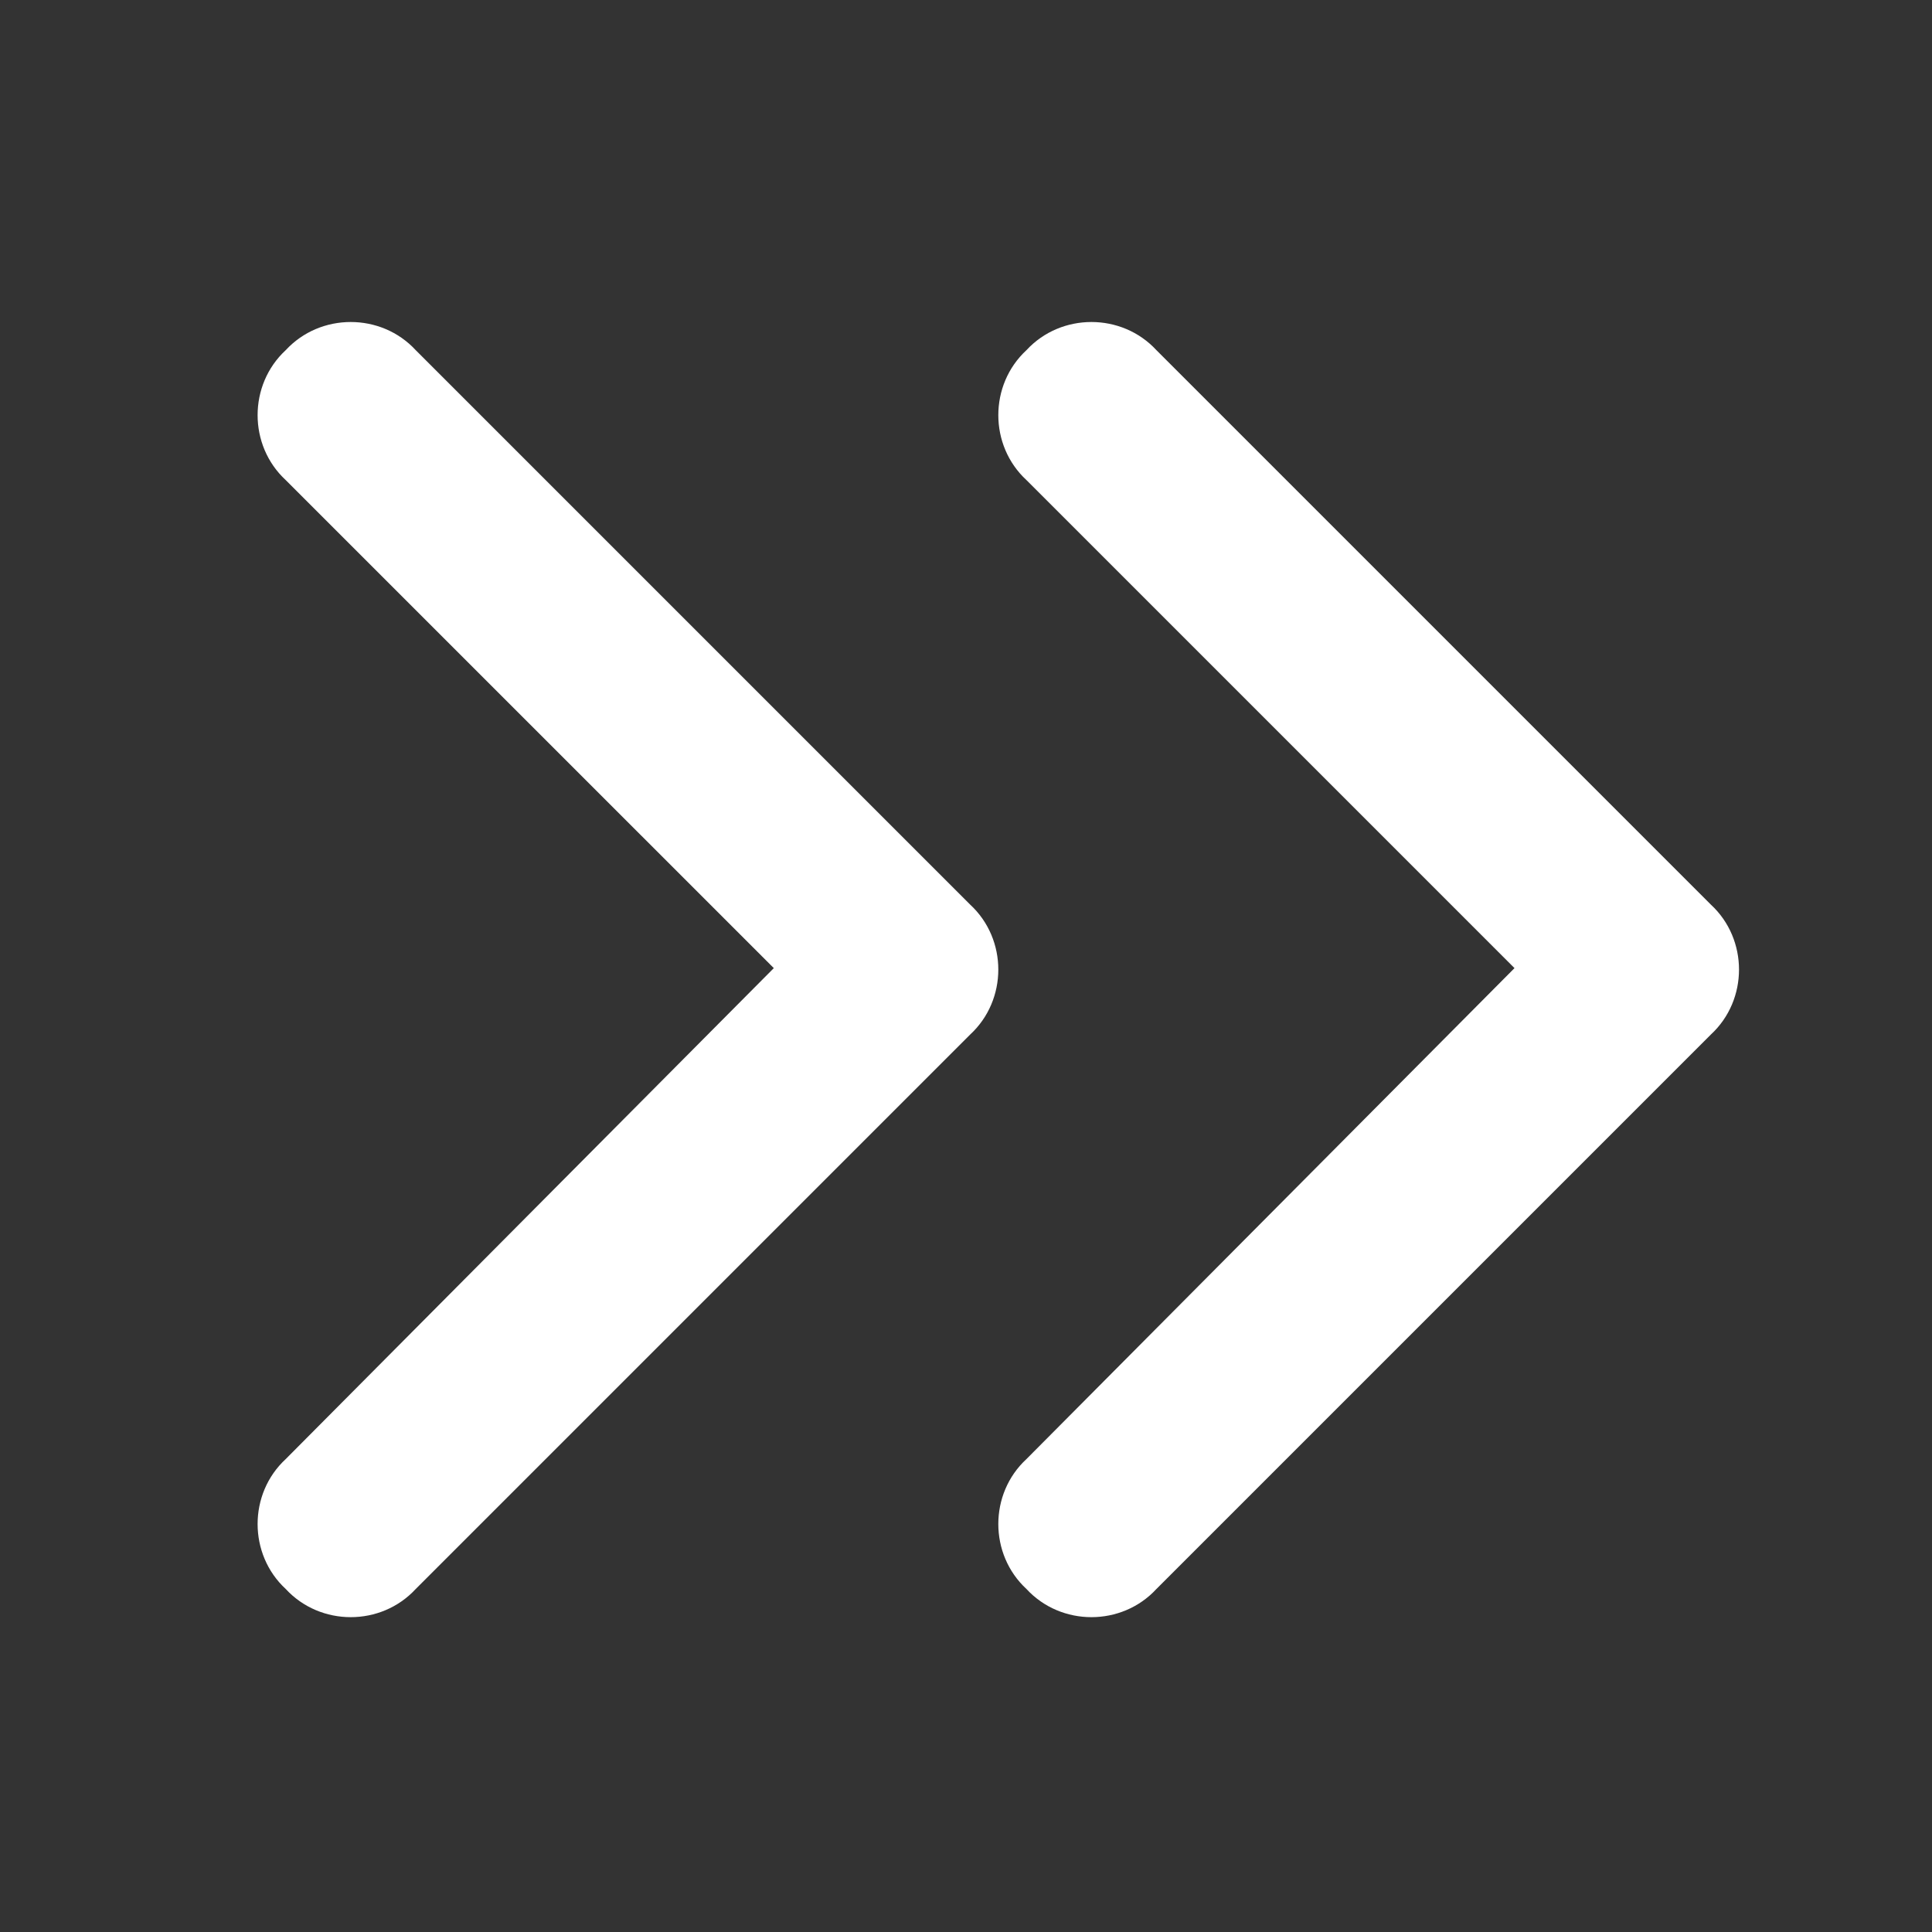
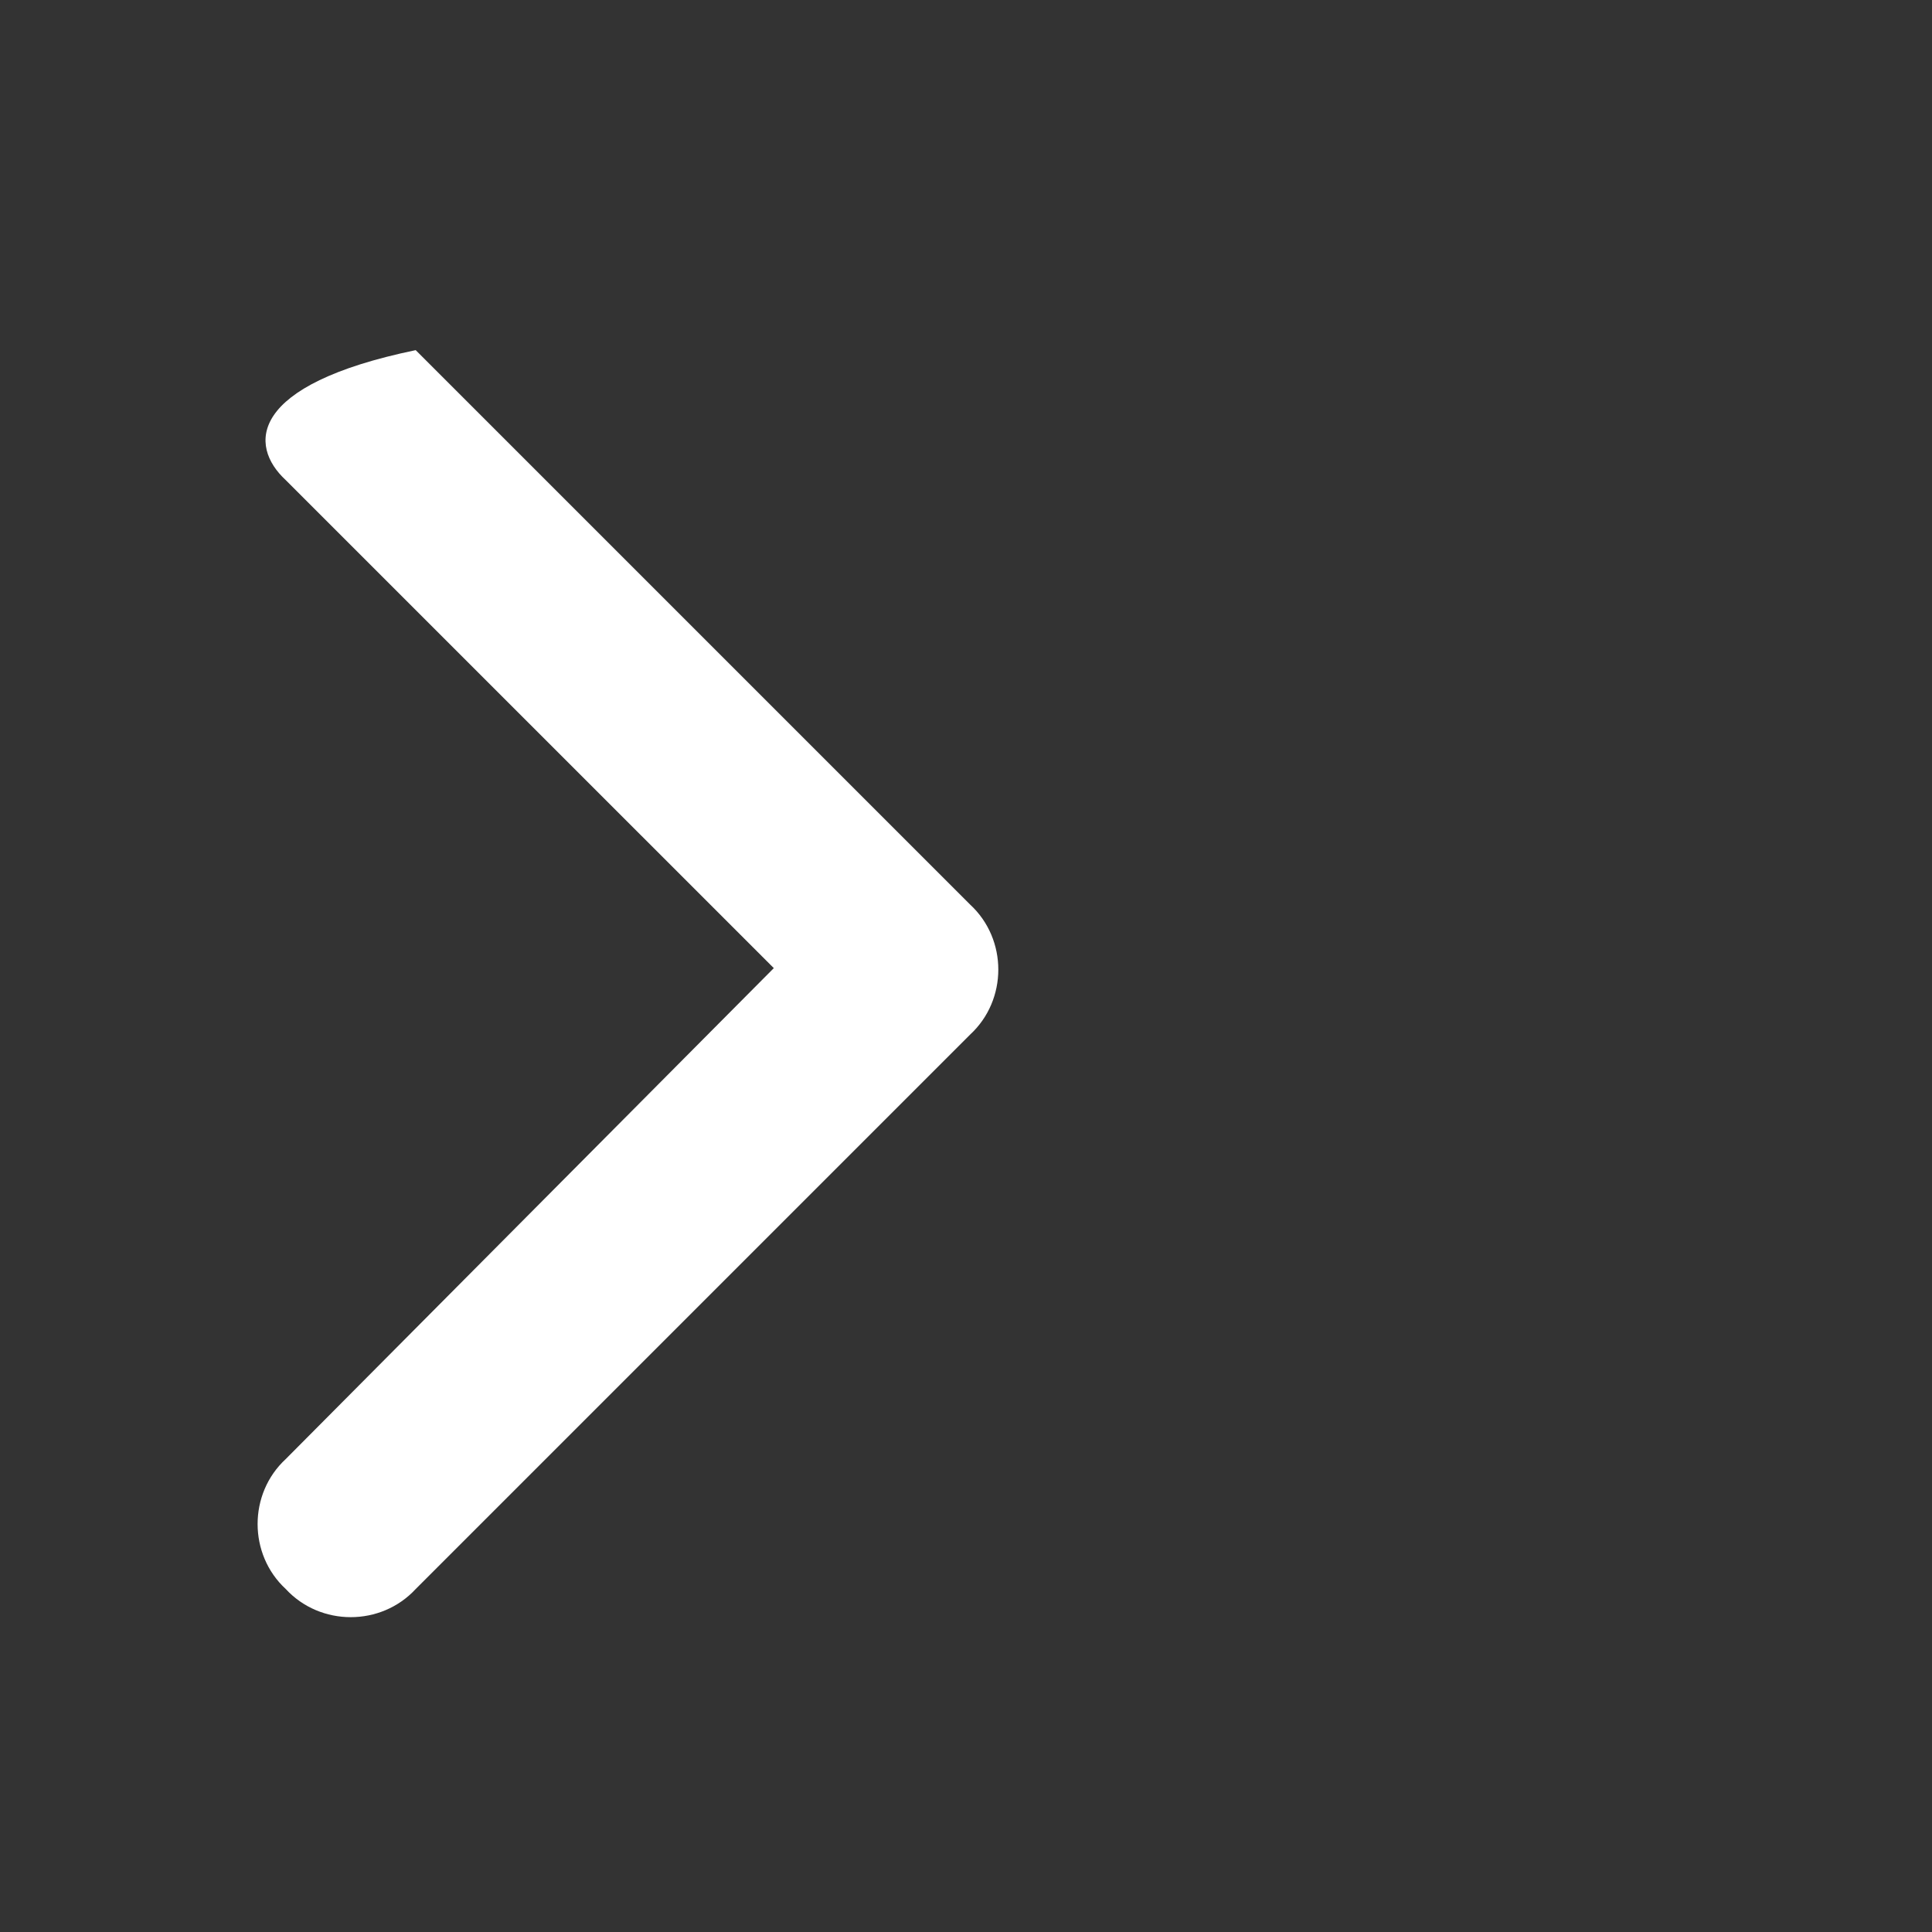
<svg xmlns="http://www.w3.org/2000/svg" width="60" height="60" viewBox="0 0 60 60" fill="none">
  <rect x="0" y="0" width="60" height="60" fill="#333333" stroke="none" />
-   <path d="M12.91 49.348L30.129 32.129C31.295 31.053 31.295 29.169 30.129 28.093L12.91 10.874C11.834 9.709 9.951 9.709 8.874 10.874C7.709 11.951 7.709 13.834 8.874 14.91L24.031 30.066L8.874 45.312C7.709 46.388 7.709 48.272 8.874 49.348C9.951 50.514 11.834 50.514 12.91 49.348Z" fill="white" />
-   <path d="M35.913 49.348L53.132 32.129C54.298 31.053 54.298 29.169 53.132 28.093L35.913 10.874C34.837 9.709 32.954 9.709 31.878 10.874C30.712 11.951 30.712 13.834 31.878 14.91L47.034 30.066L31.878 45.312C30.712 46.388 30.712 48.272 31.878 49.348C32.954 50.514 34.837 50.514 35.913 49.348Z" fill="white" />
+   <path d="M12.91 49.348L30.129 32.129C31.295 31.053 31.295 29.169 30.129 28.093L12.91 10.874C7.709 11.951 7.709 13.834 8.874 14.91L24.031 30.066L8.874 45.312C7.709 46.388 7.709 48.272 8.874 49.348C9.951 50.514 11.834 50.514 12.91 49.348Z" fill="white" />
</svg>